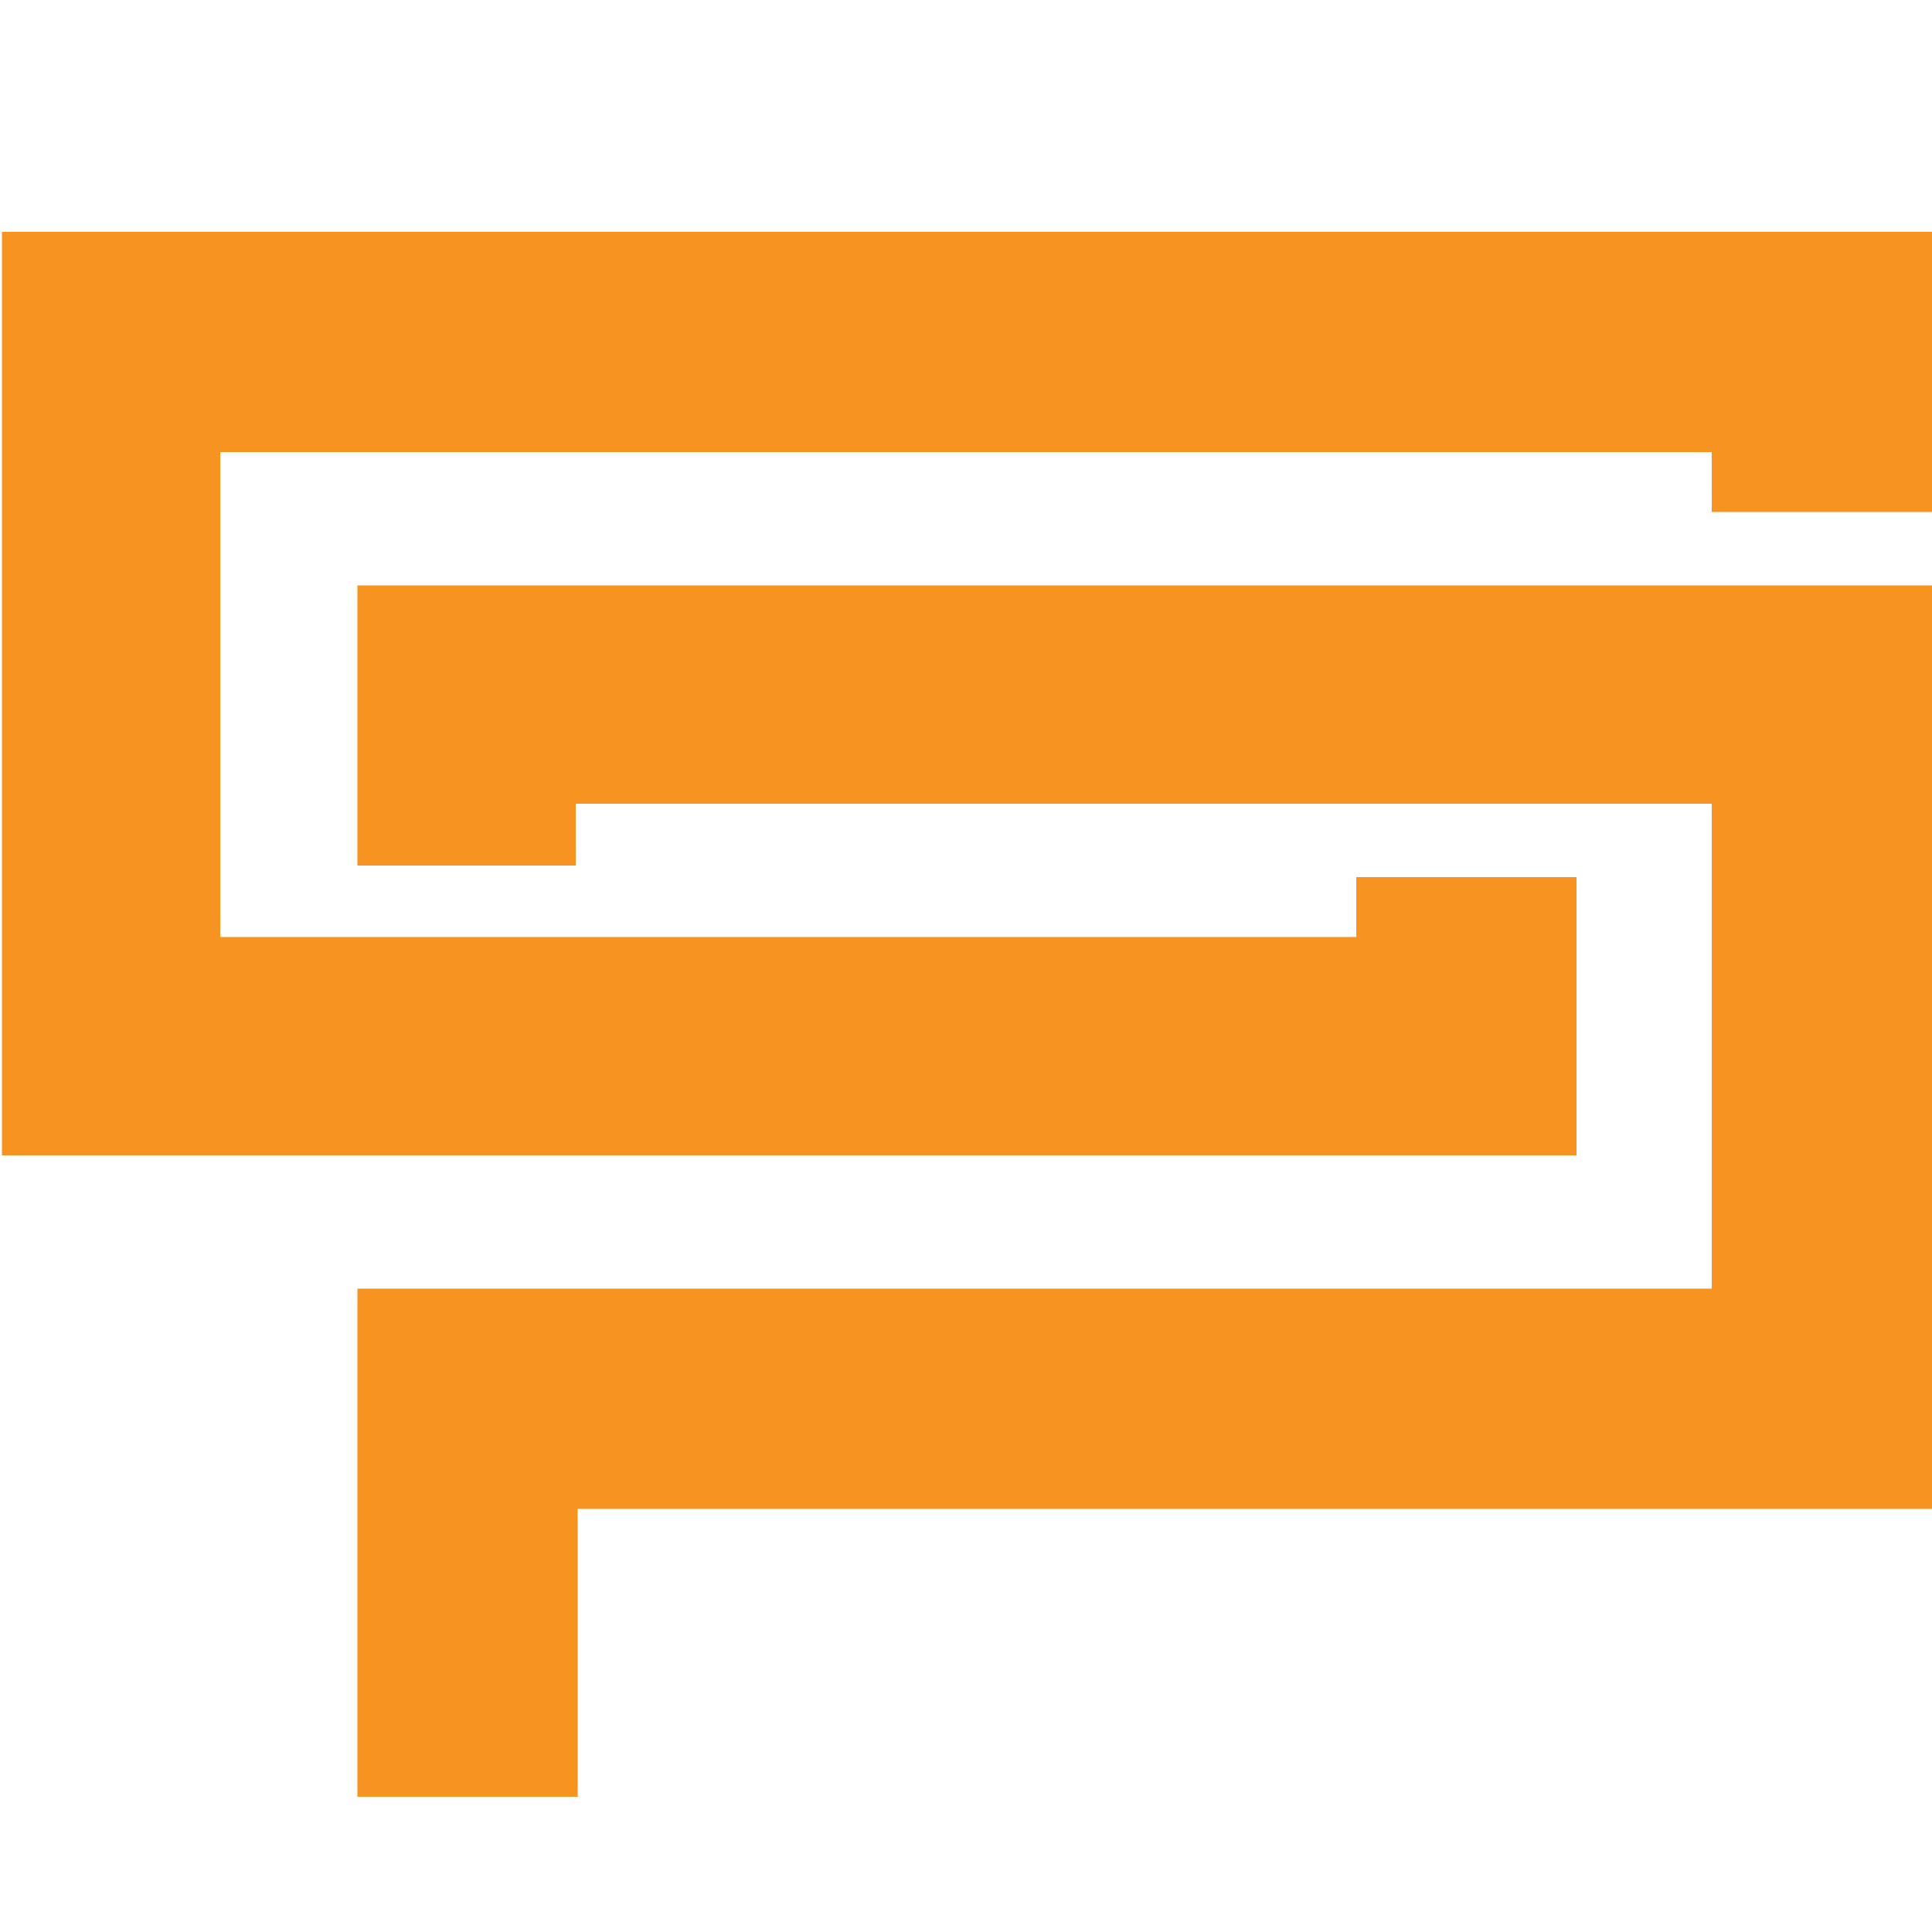
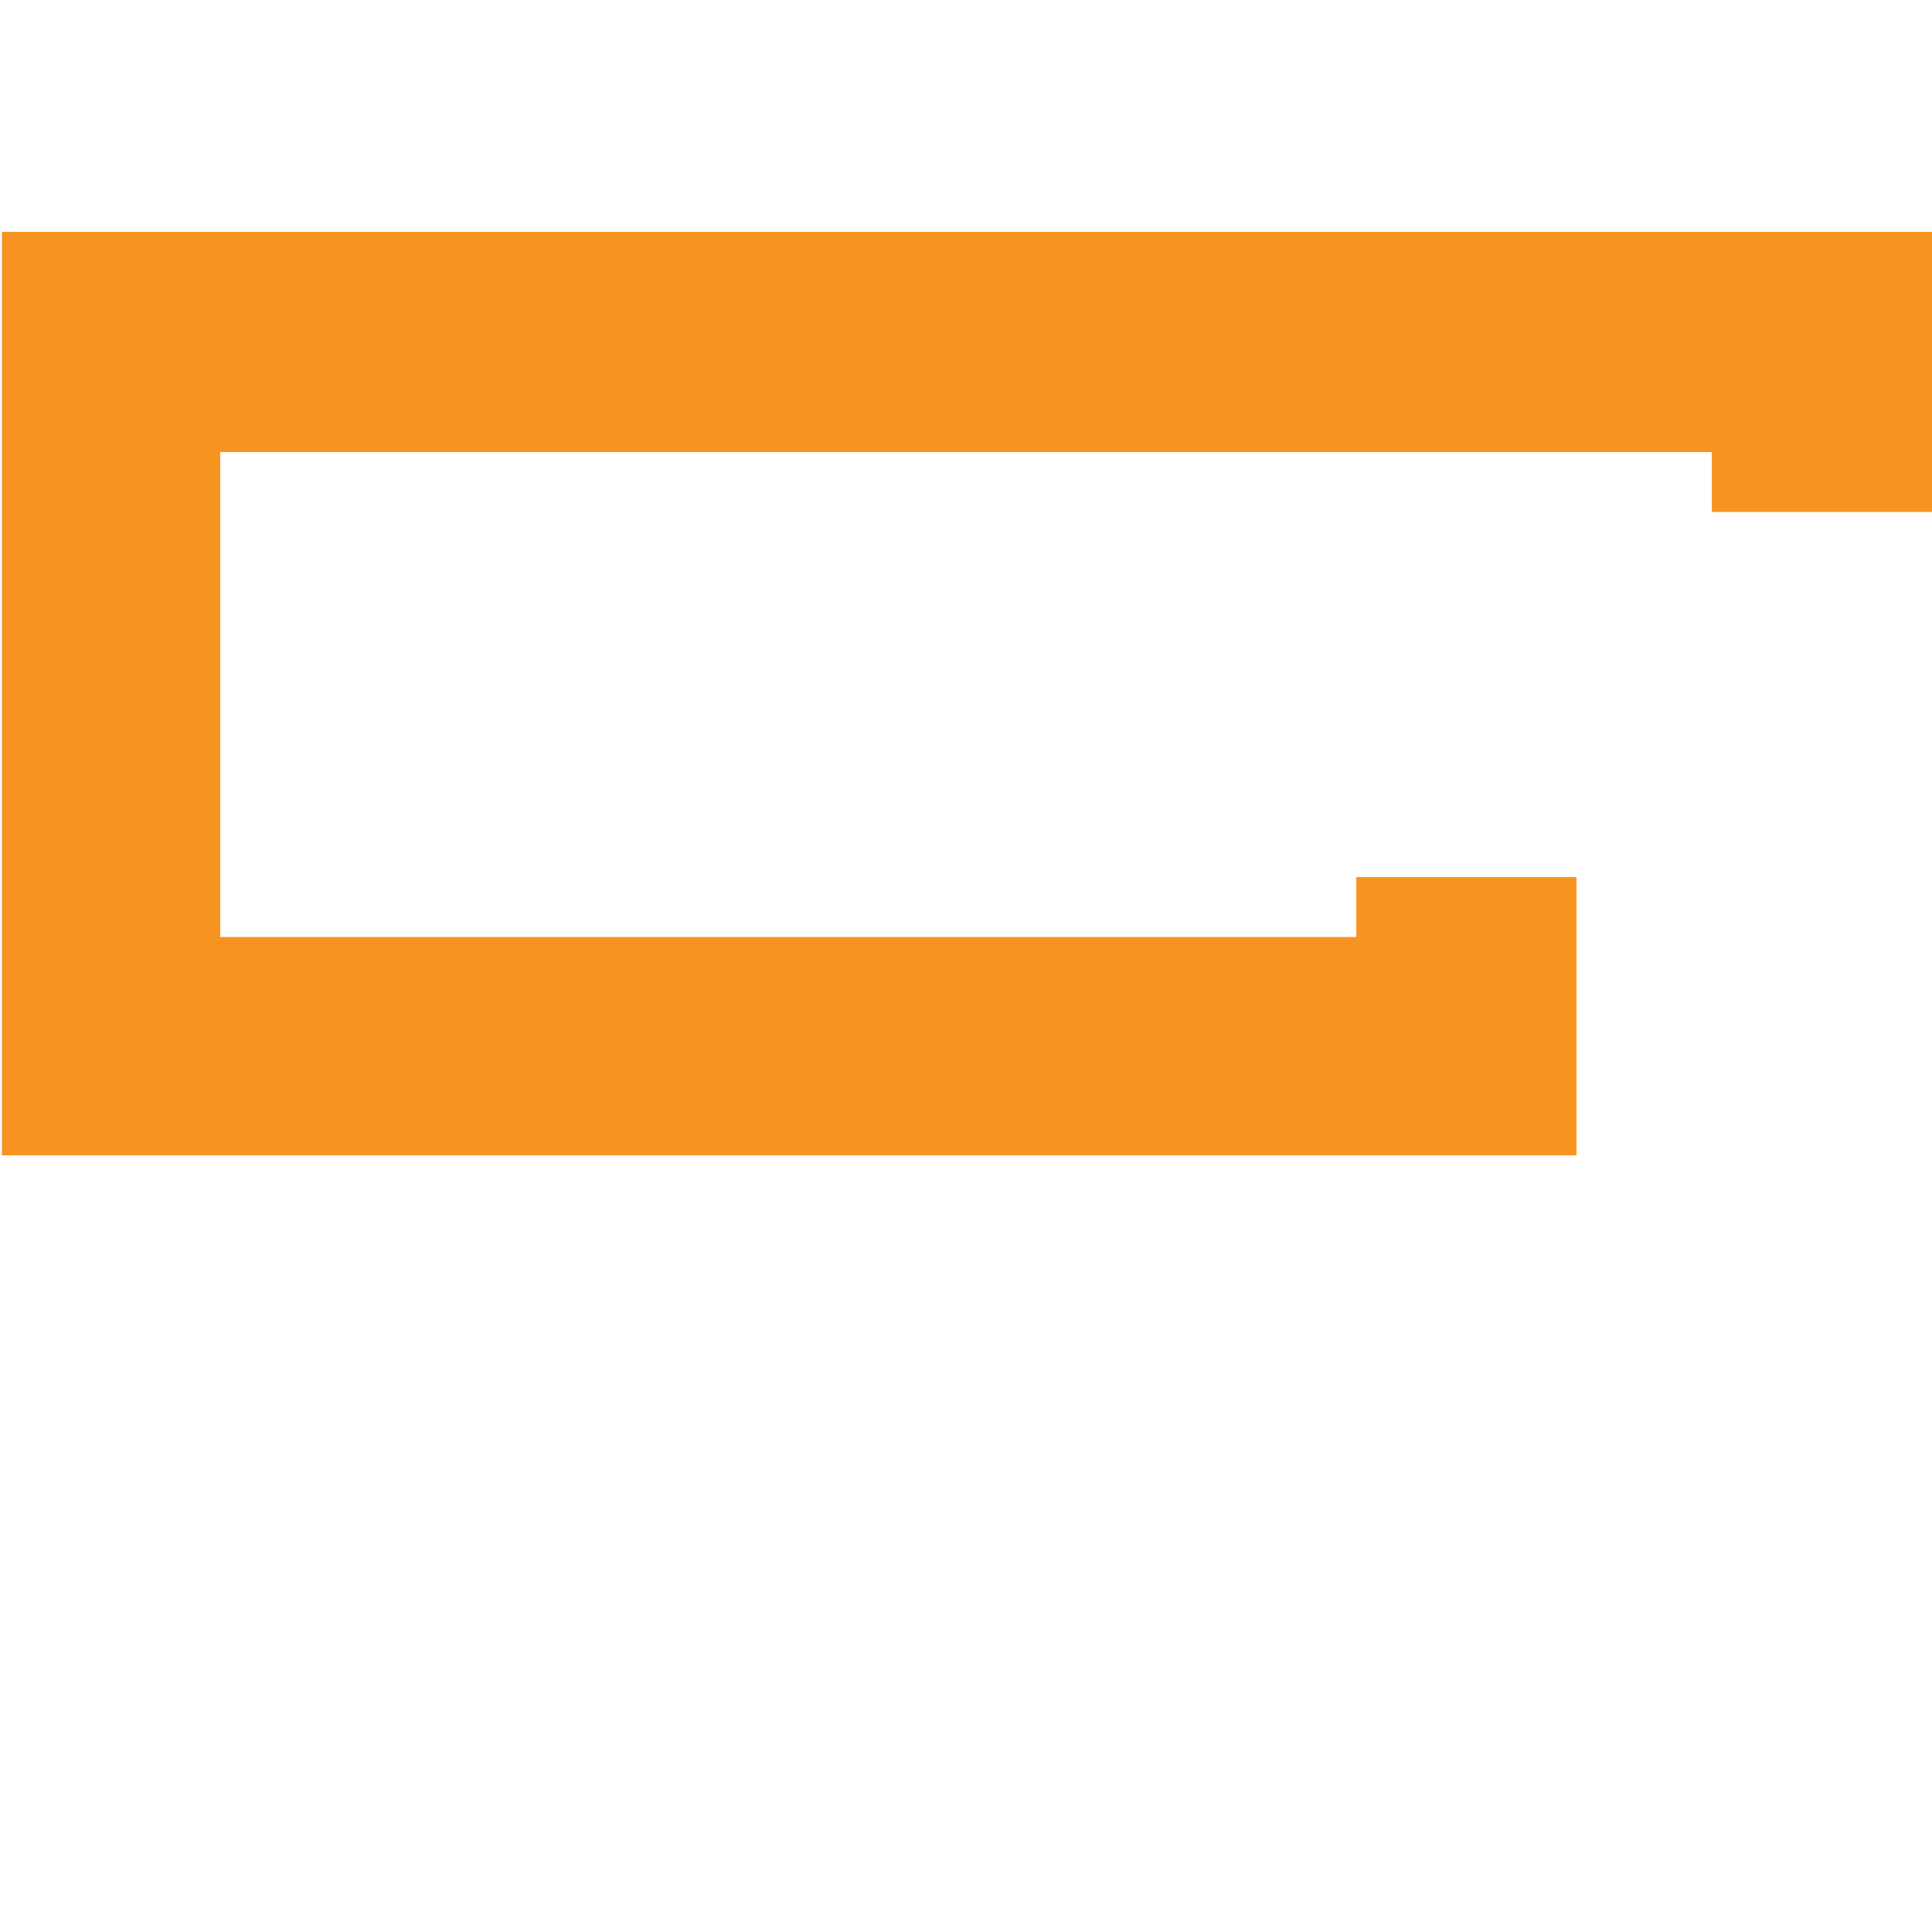
<svg xmlns="http://www.w3.org/2000/svg" id="Layer_1" data-name="Layer 1" viewBox="0 0 1000 1000">
  <defs>
    <style>.cls-1{fill:#f79421;}</style>
  </defs>
  <title>logo-orange</title>
  <polygon class="cls-1" points="886 120 1 120 1 598 702.36 598 815.32 598 816 598 816 454 702 454 702 485 114 485 114 234 886 234 886 265 1000 265 1000 233.68 1000 120 886 120" />
-   <polygon class="cls-1" points="185.74 303 185 303 185 448 298 448 298 416 886 416 886 667 185 667 185 781.08 185 781.08 185 930 299 930 299 781 1000 781 1000 303 299 303 185.74 303" />
</svg>